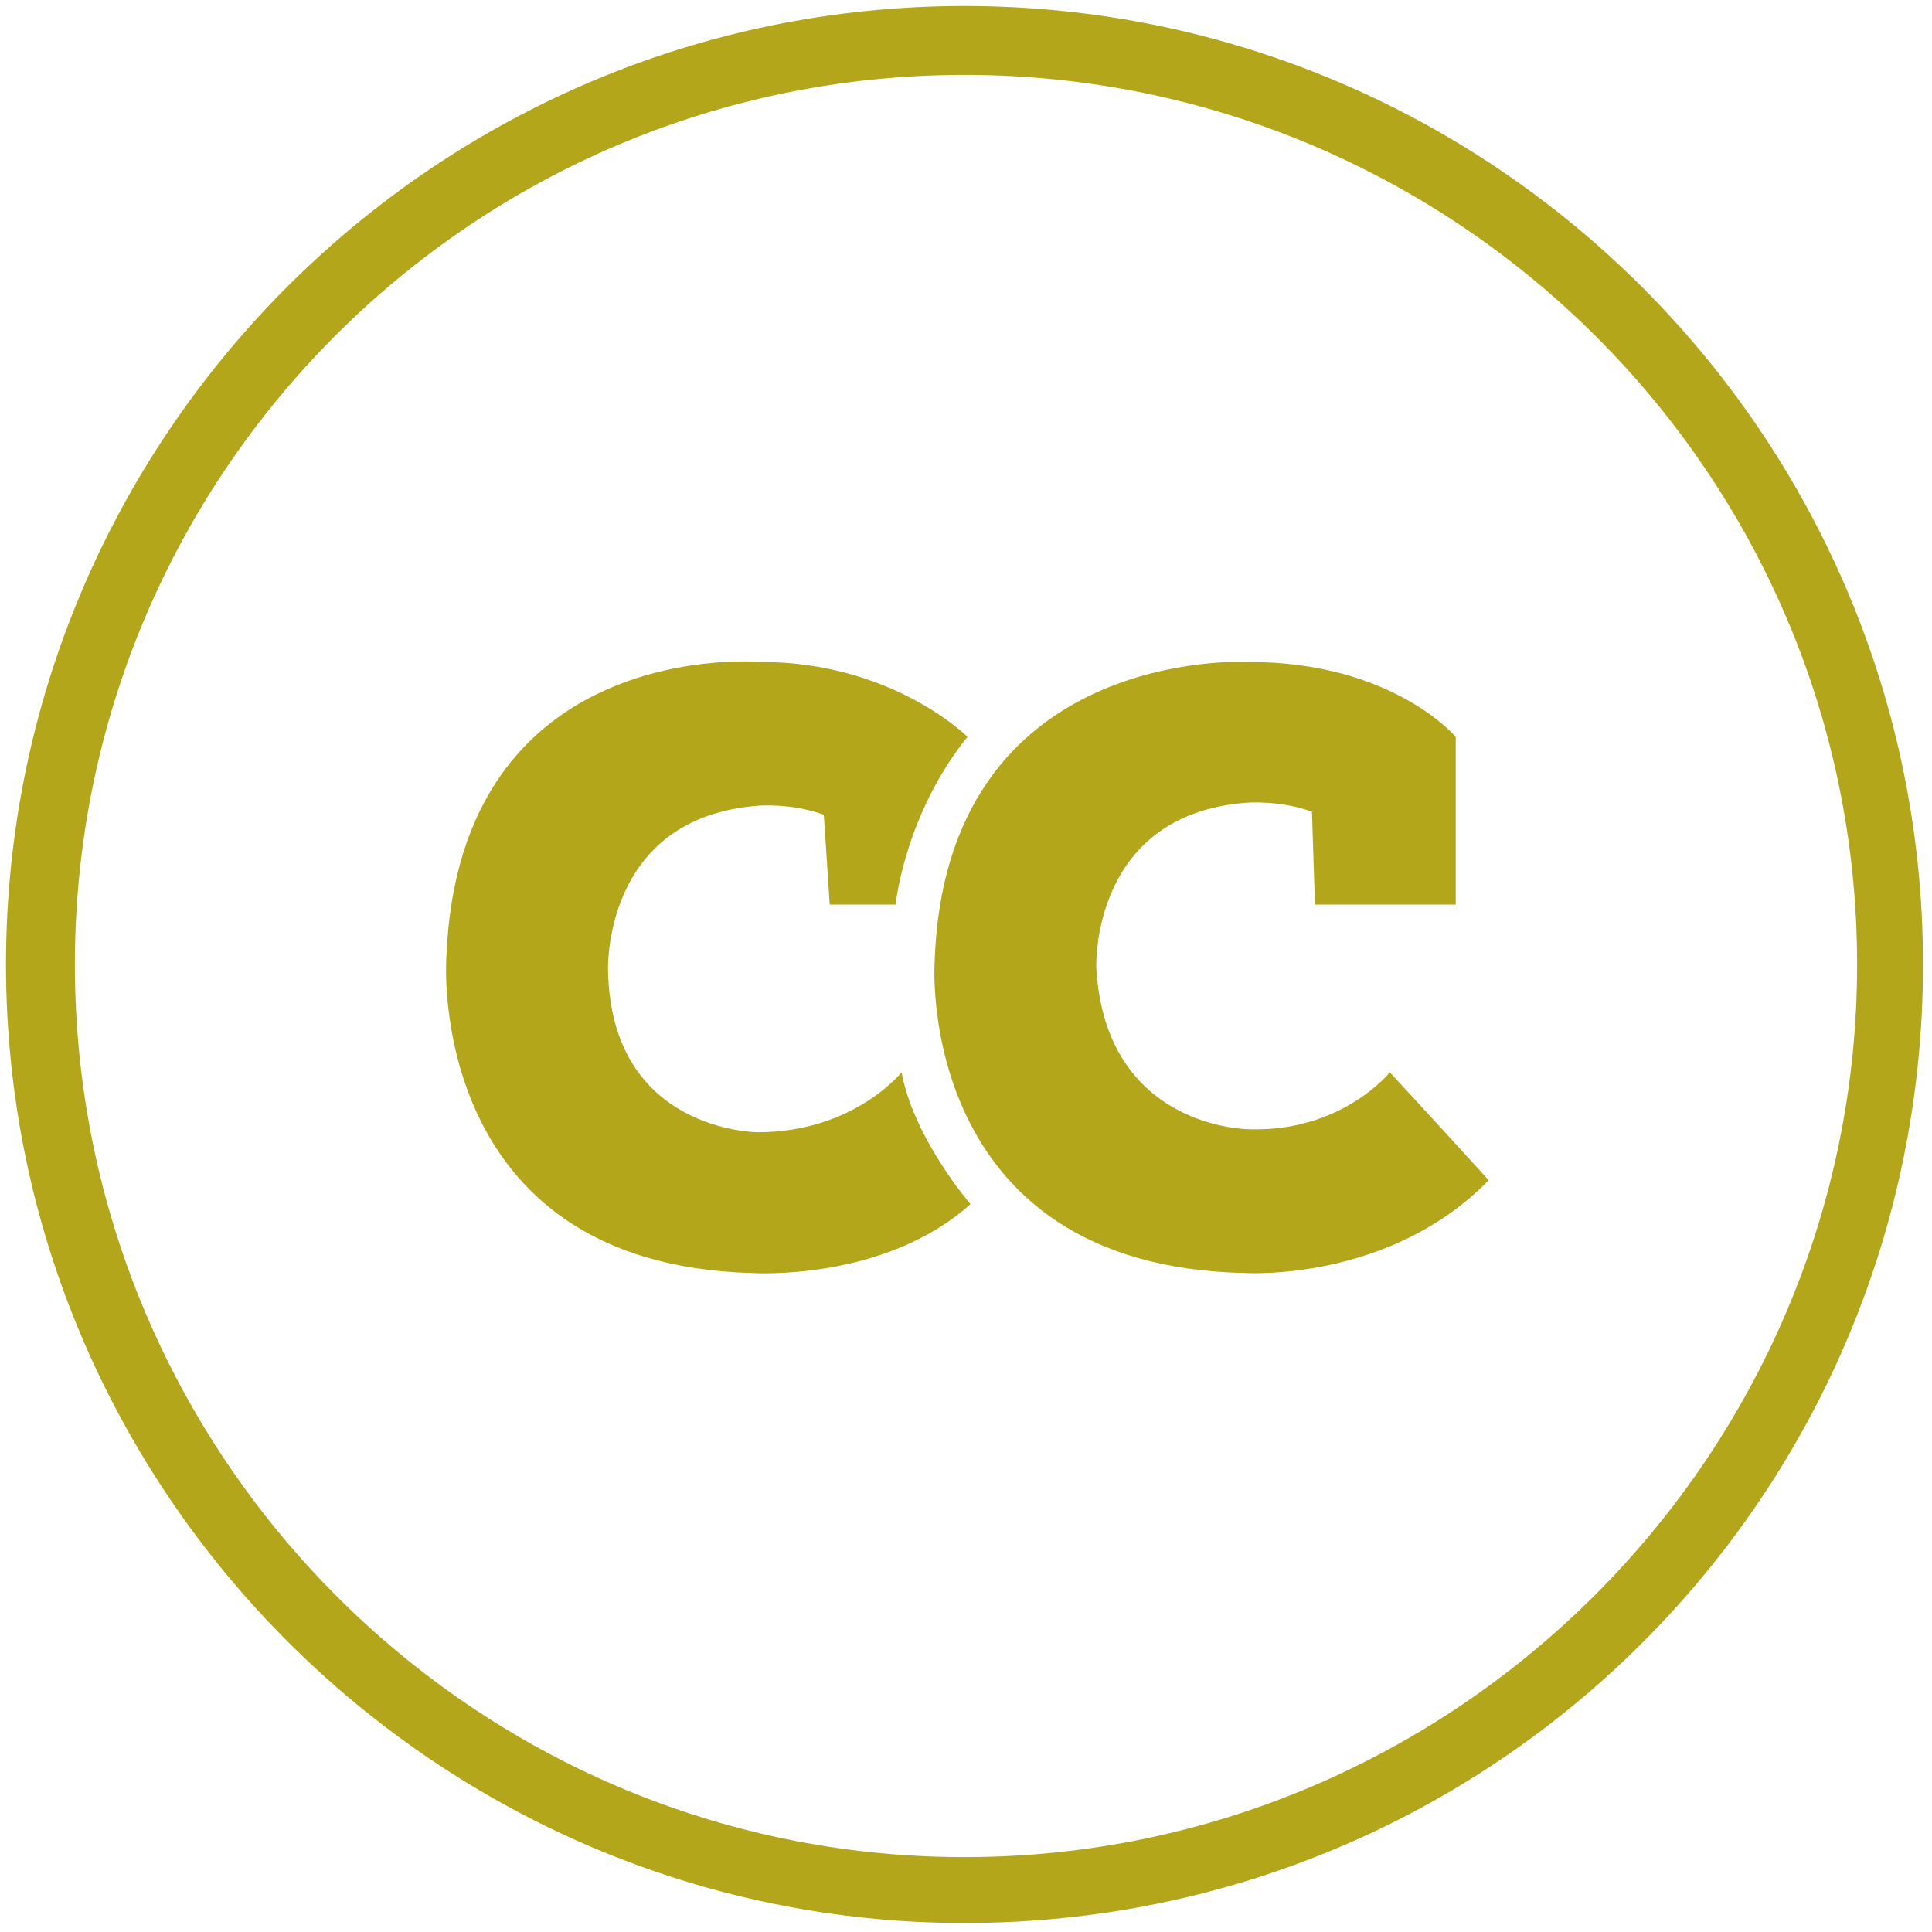
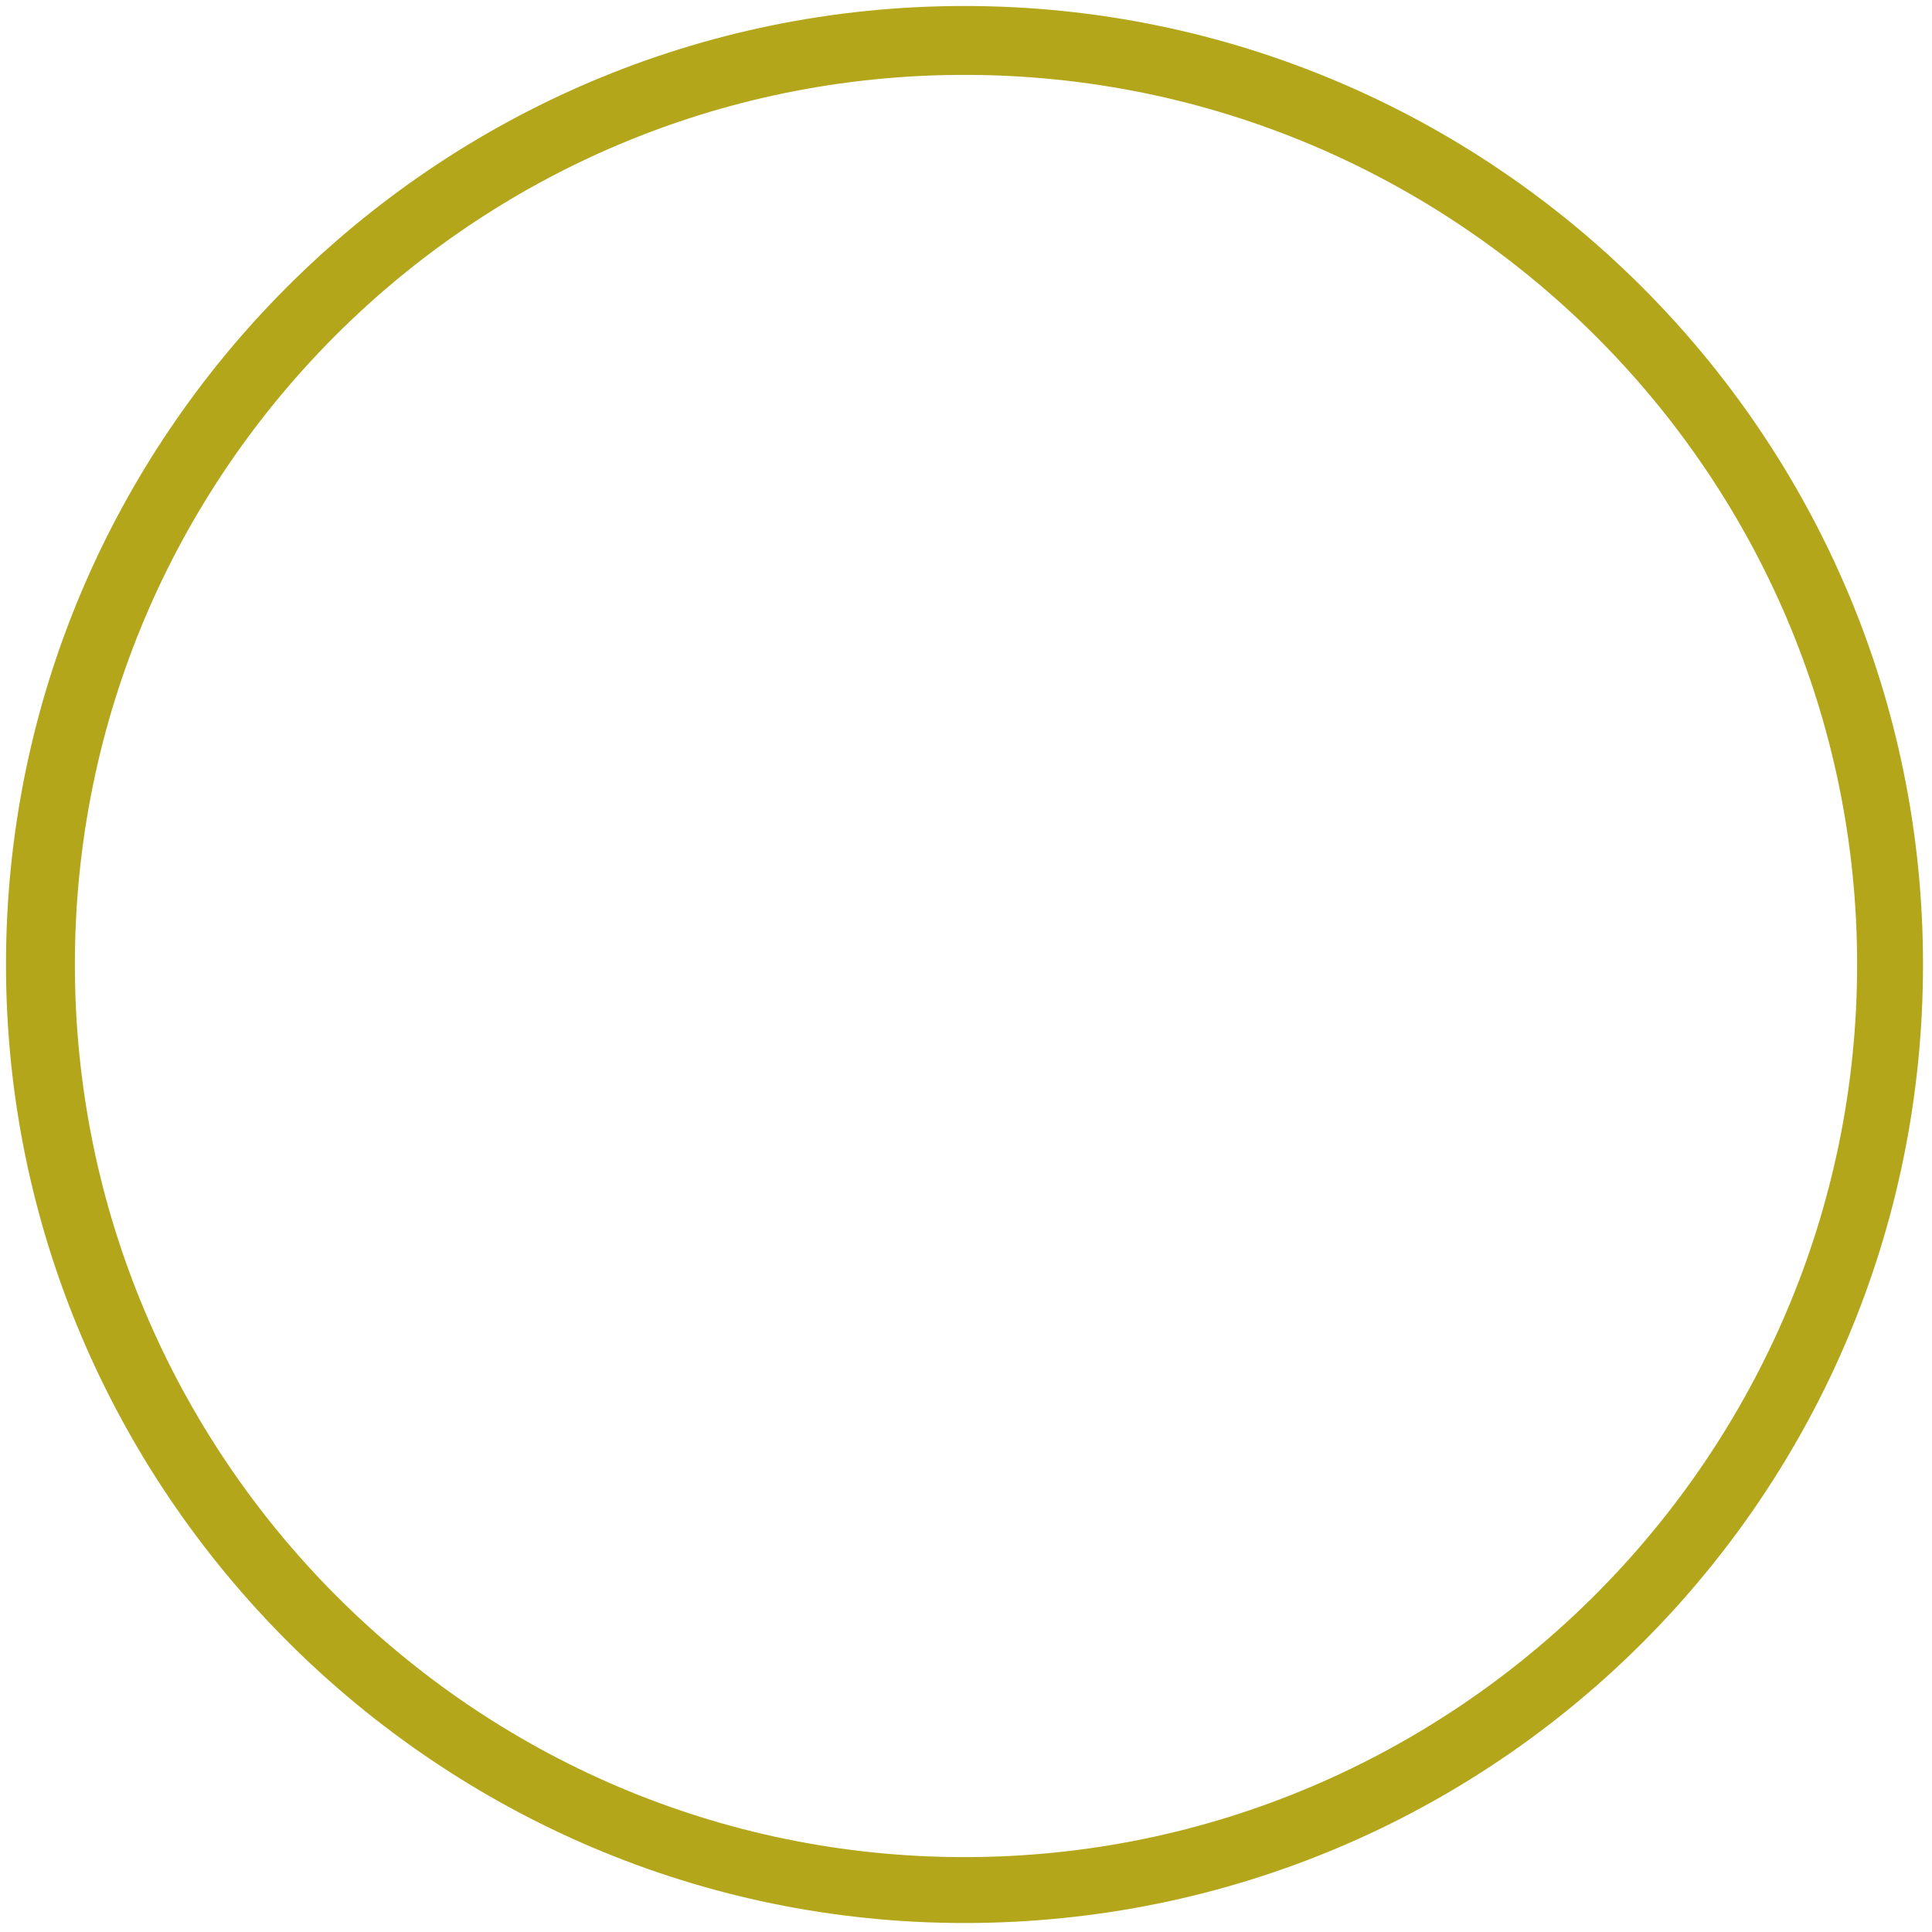
<svg xmlns="http://www.w3.org/2000/svg" version="1.1" id="Layer_1" x="0" y="0" viewBox="0 0 64.5 64.5" xml:space="preserve">
  <style>.st0{fill:#b4a61b}</style>
-   <path class="st0" d="M27.7 30.2h2.2s.3-3 2.4-5.6c0 0-2.5-2.5-6.9-2.5 0 0-10.1-.9-10.5 9.9 0 0-.7 10.2 10.2 10.5 0 0 4.4.3 7.3-2.3 0 0-1.9-2.2-2.3-4.4 0 0-1.6 2-4.8 2 0 0-4.9 0-5-5.4 0 0-.2-5.1 5-5.5 0 0 1.1-.1 2.2.3 0-.1.2 3 .2 3z" />
-   <path class="st0" d="M43.9 30.2h4.7v-5.6s-2.1-2.5-6.9-2.5c0 0-10.2-.6-10.5 10.1 0 0-.6 10.1 10.4 10.3 0 0 4.8.3 8.1-3.1 0 0-2-2.2-3.3-3.6 0 0-1.6 2-4.7 1.9 0 0-4.8 0-5.1-5.4 0 0-.2-5.1 5-5.5 0 0 1.1-.1 2.2.3l.1 3.1z" />
  <path class="st0" d="M32.2 64.2c-17.6 0-32-14.4-32-32s14.3-32 32-32c17.6 0 32 14.3 32 32s-14.3 32-32 32zm0-61.7C15.8 2.5 2.5 15.8 2.5 32.2S15.8 62 32.2 62 62 48.6 62 32.2 48.6 2.5 32.2 2.5z" />
</svg>